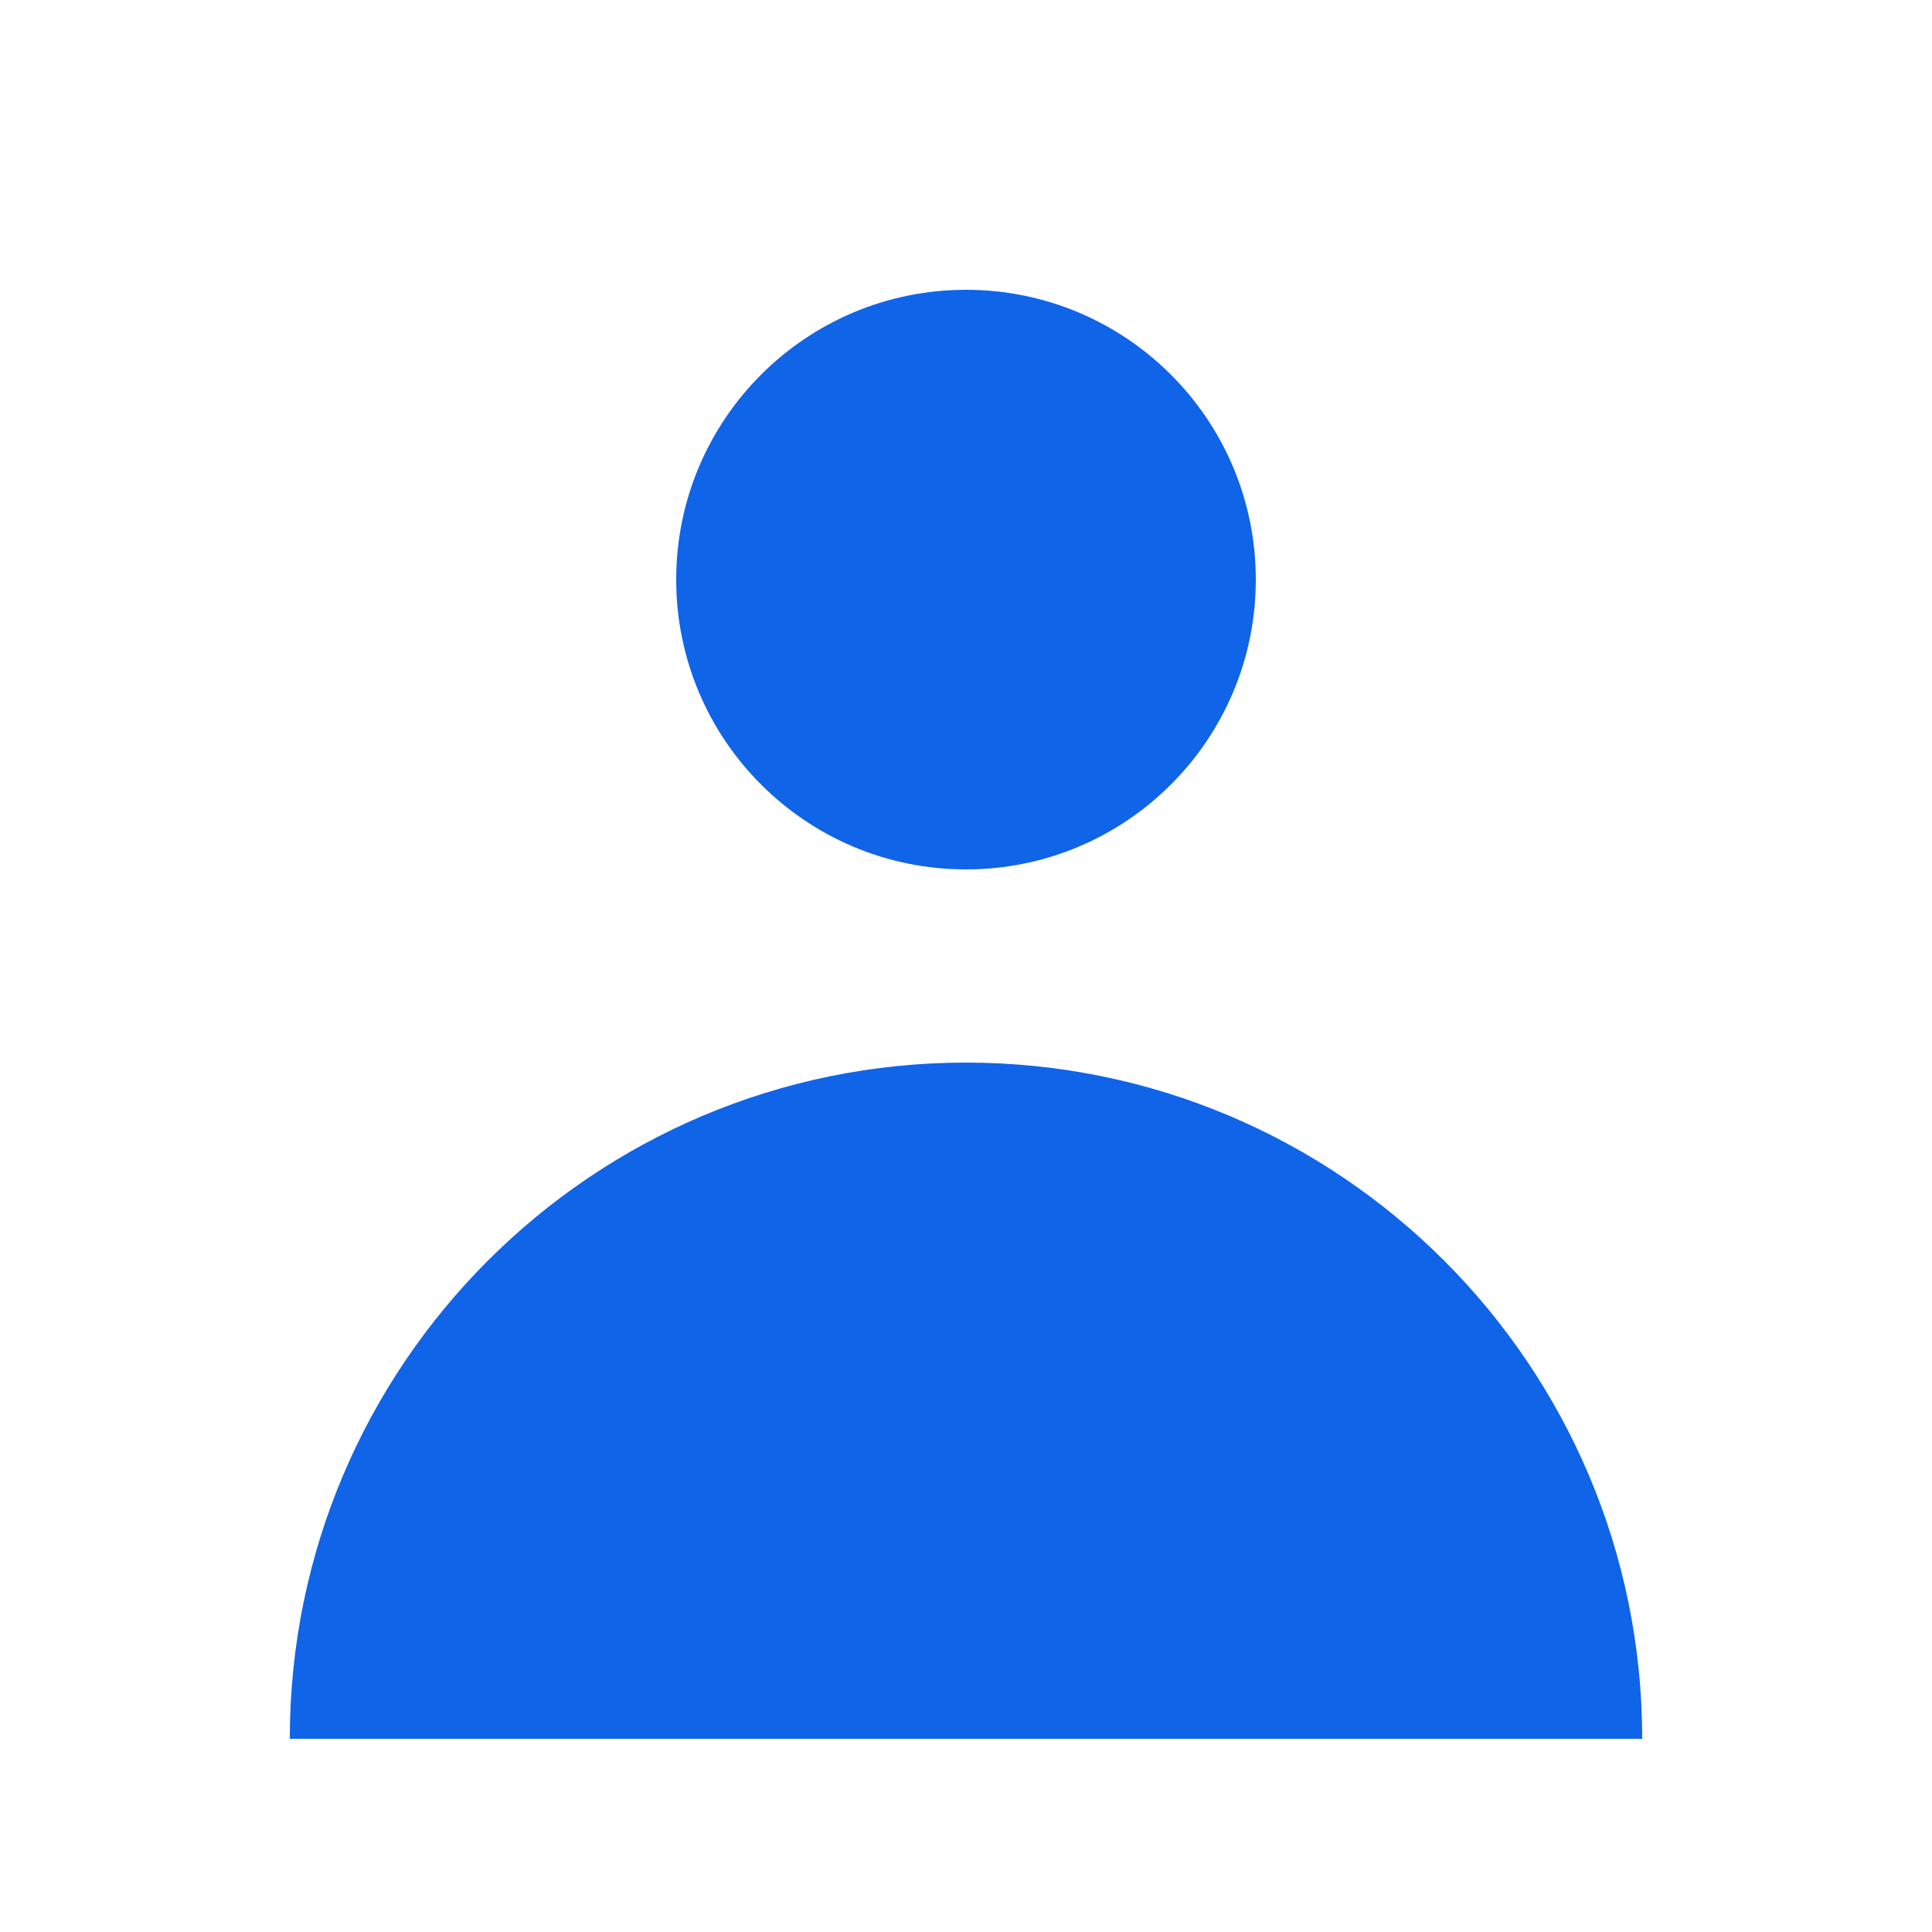
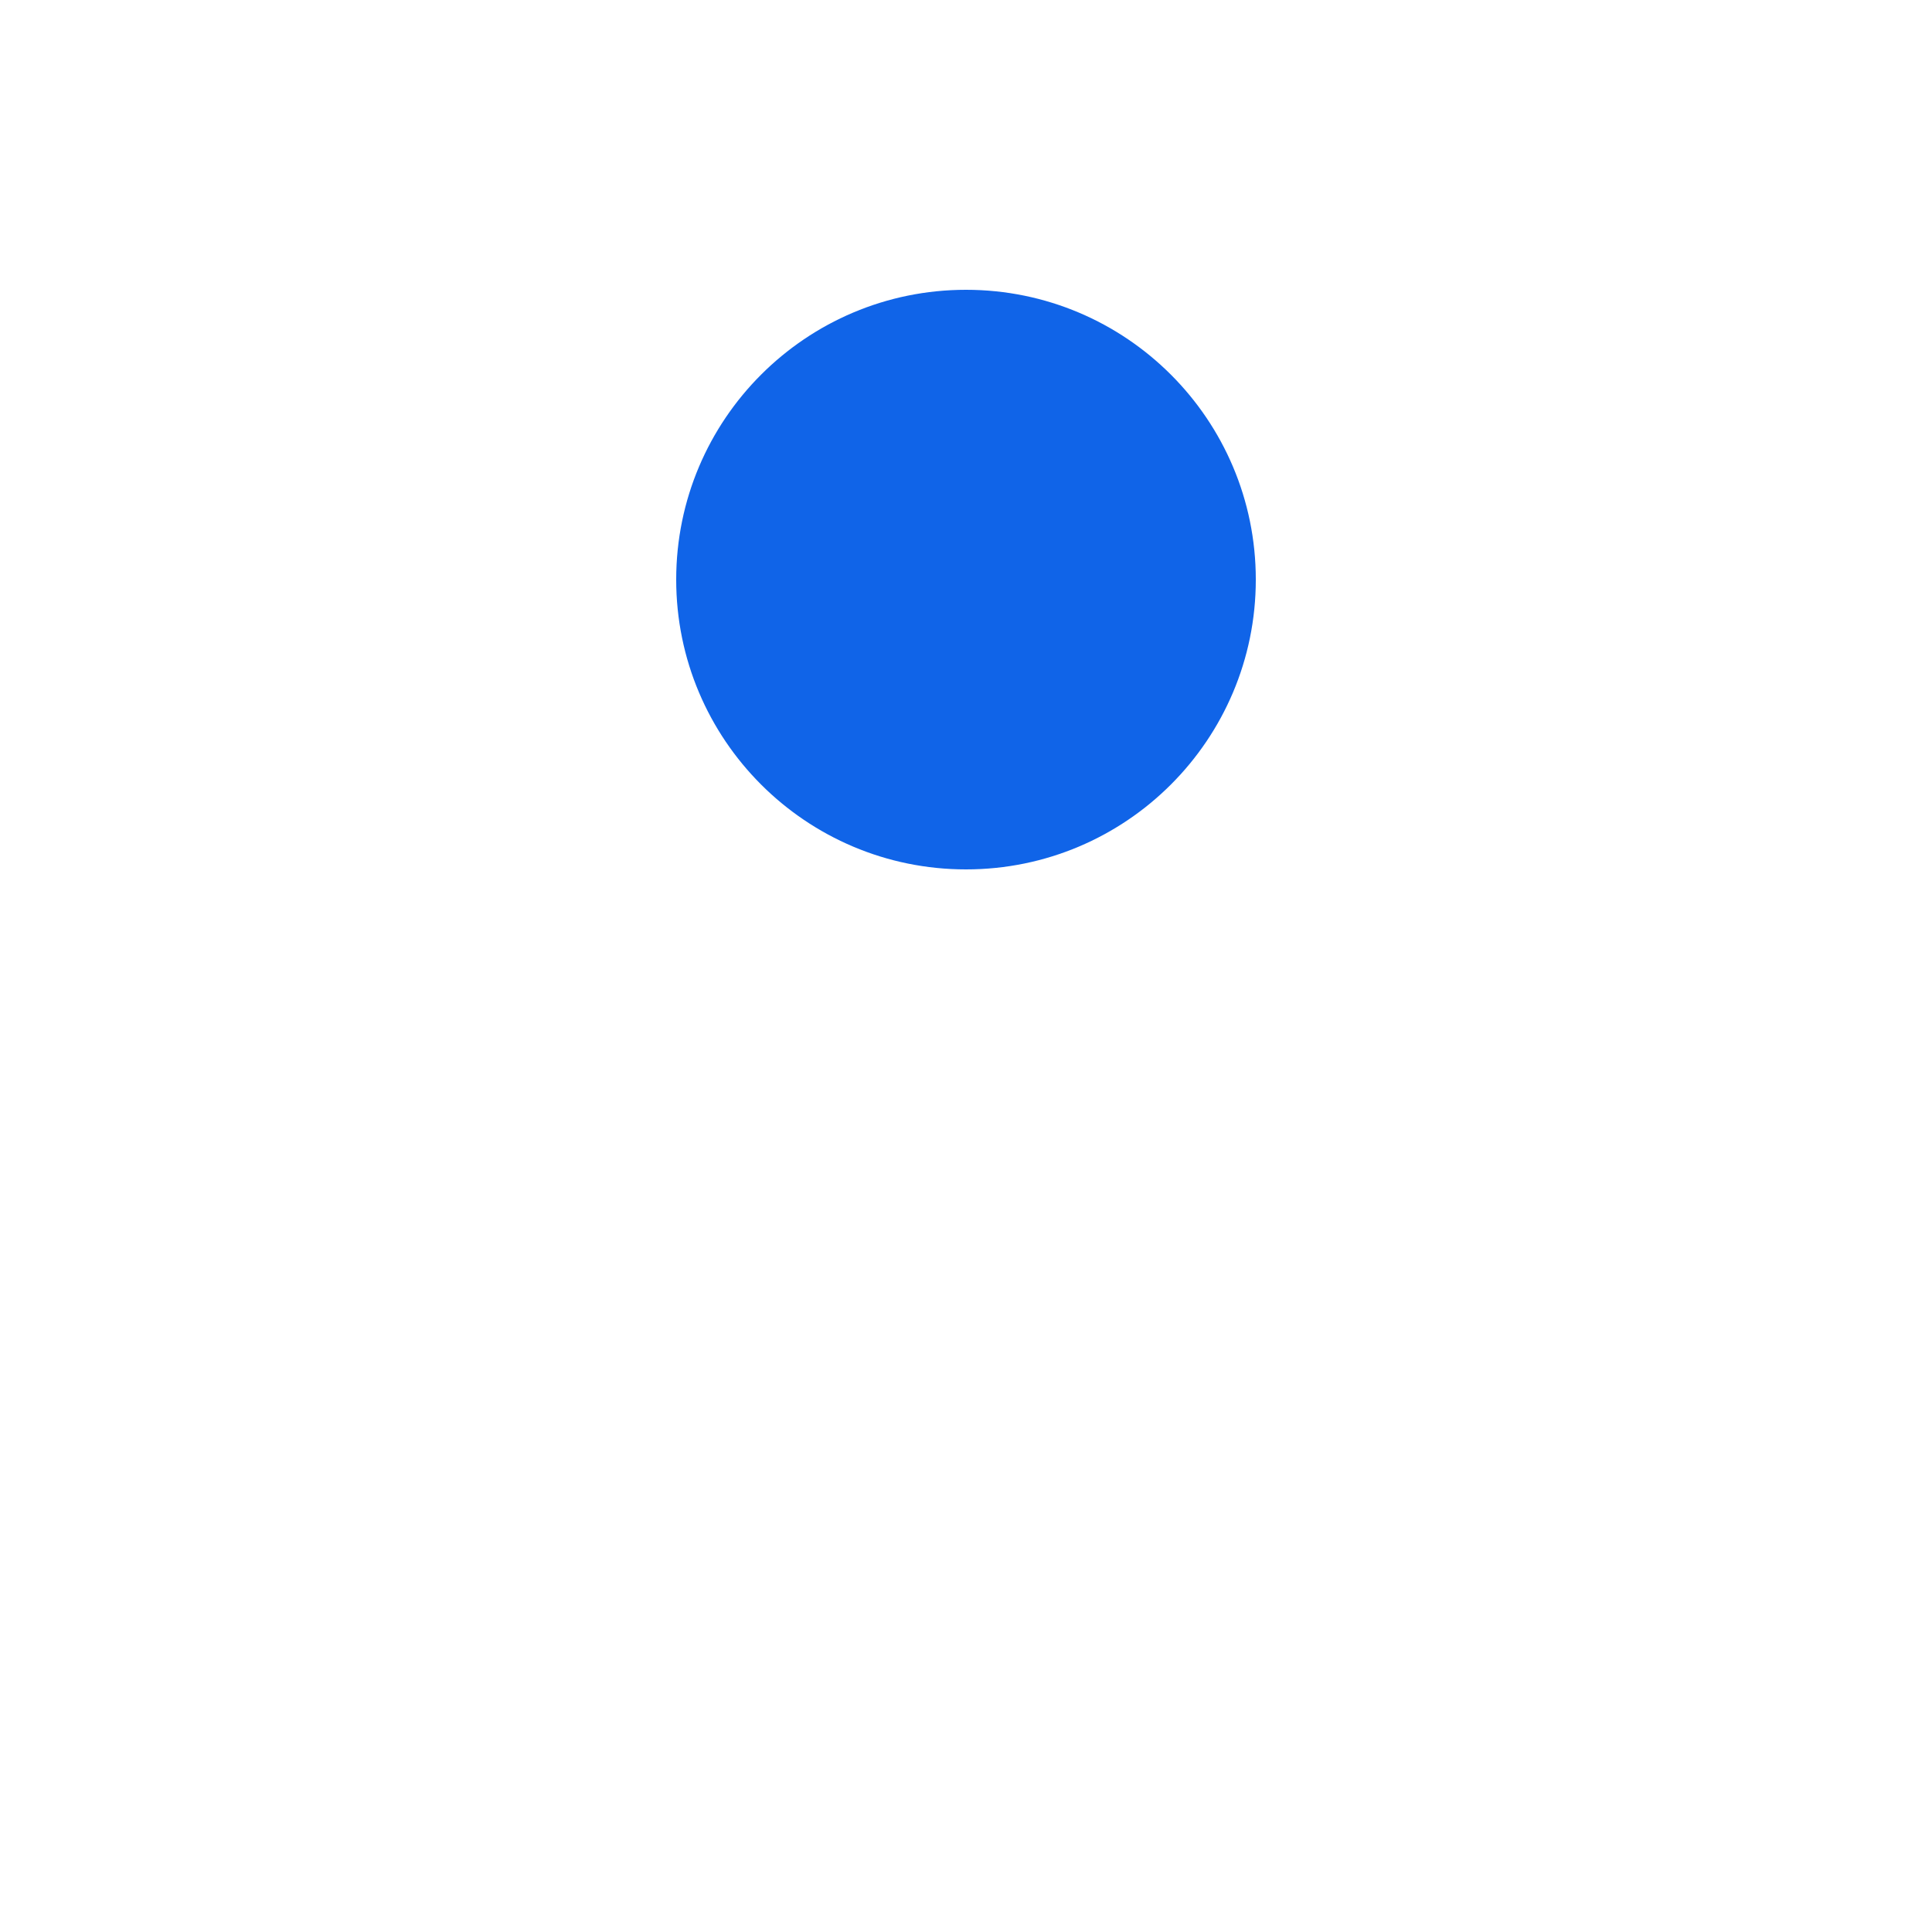
<svg xmlns="http://www.w3.org/2000/svg" width="72" height="72" viewBox="0 0 72 72" fill="none">
  <path d="M36 32.4C41.965 32.4 46.8 27.565 46.8 21.6C46.8 15.635 41.965 10.8 36 10.8C30.035 10.8 25.2 15.635 25.2 21.6C25.2 27.565 30.035 32.4 36 32.4Z" fill="#1064E8" />
-   <path d="M10.8 64.8C10.8 50.883 22.082 39.6 36 39.6C49.918 39.6 61.2 50.883 61.2 64.8H10.8Z" fill="#1064E8" />
</svg>